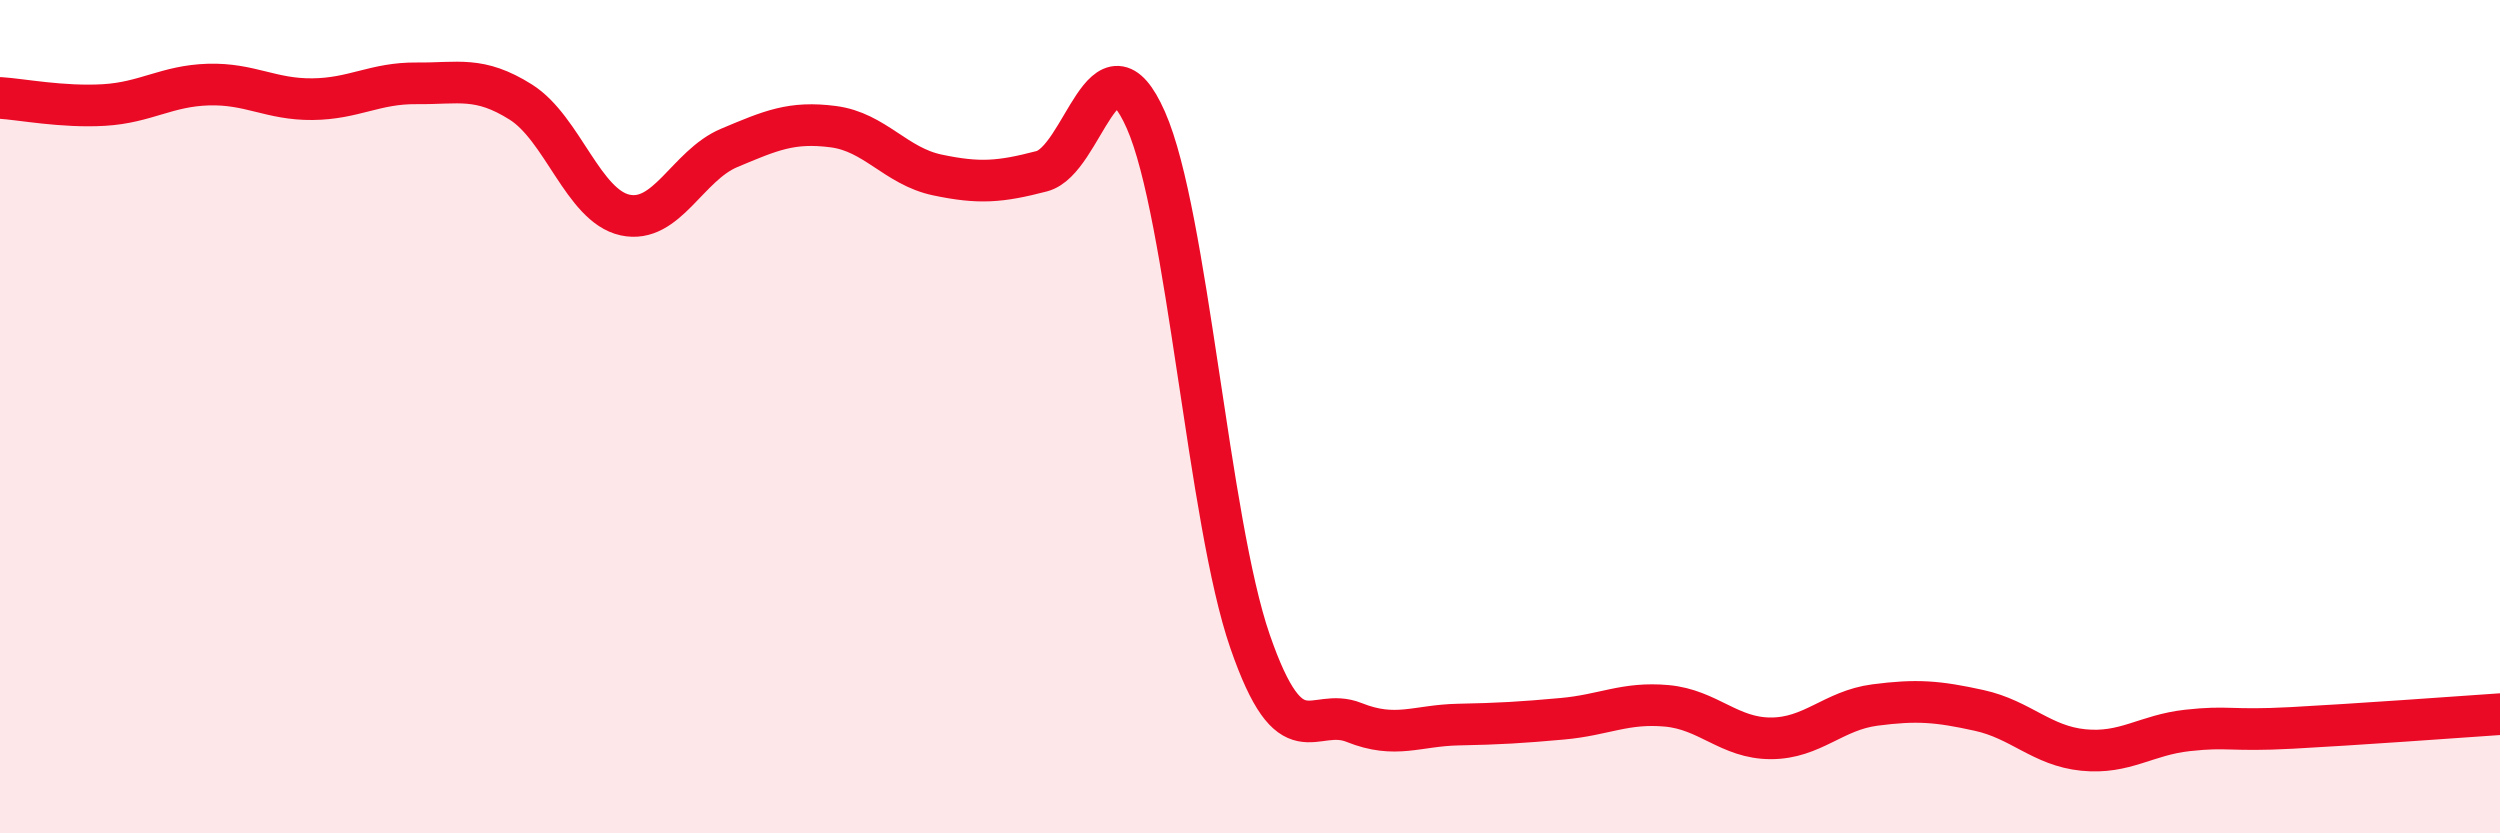
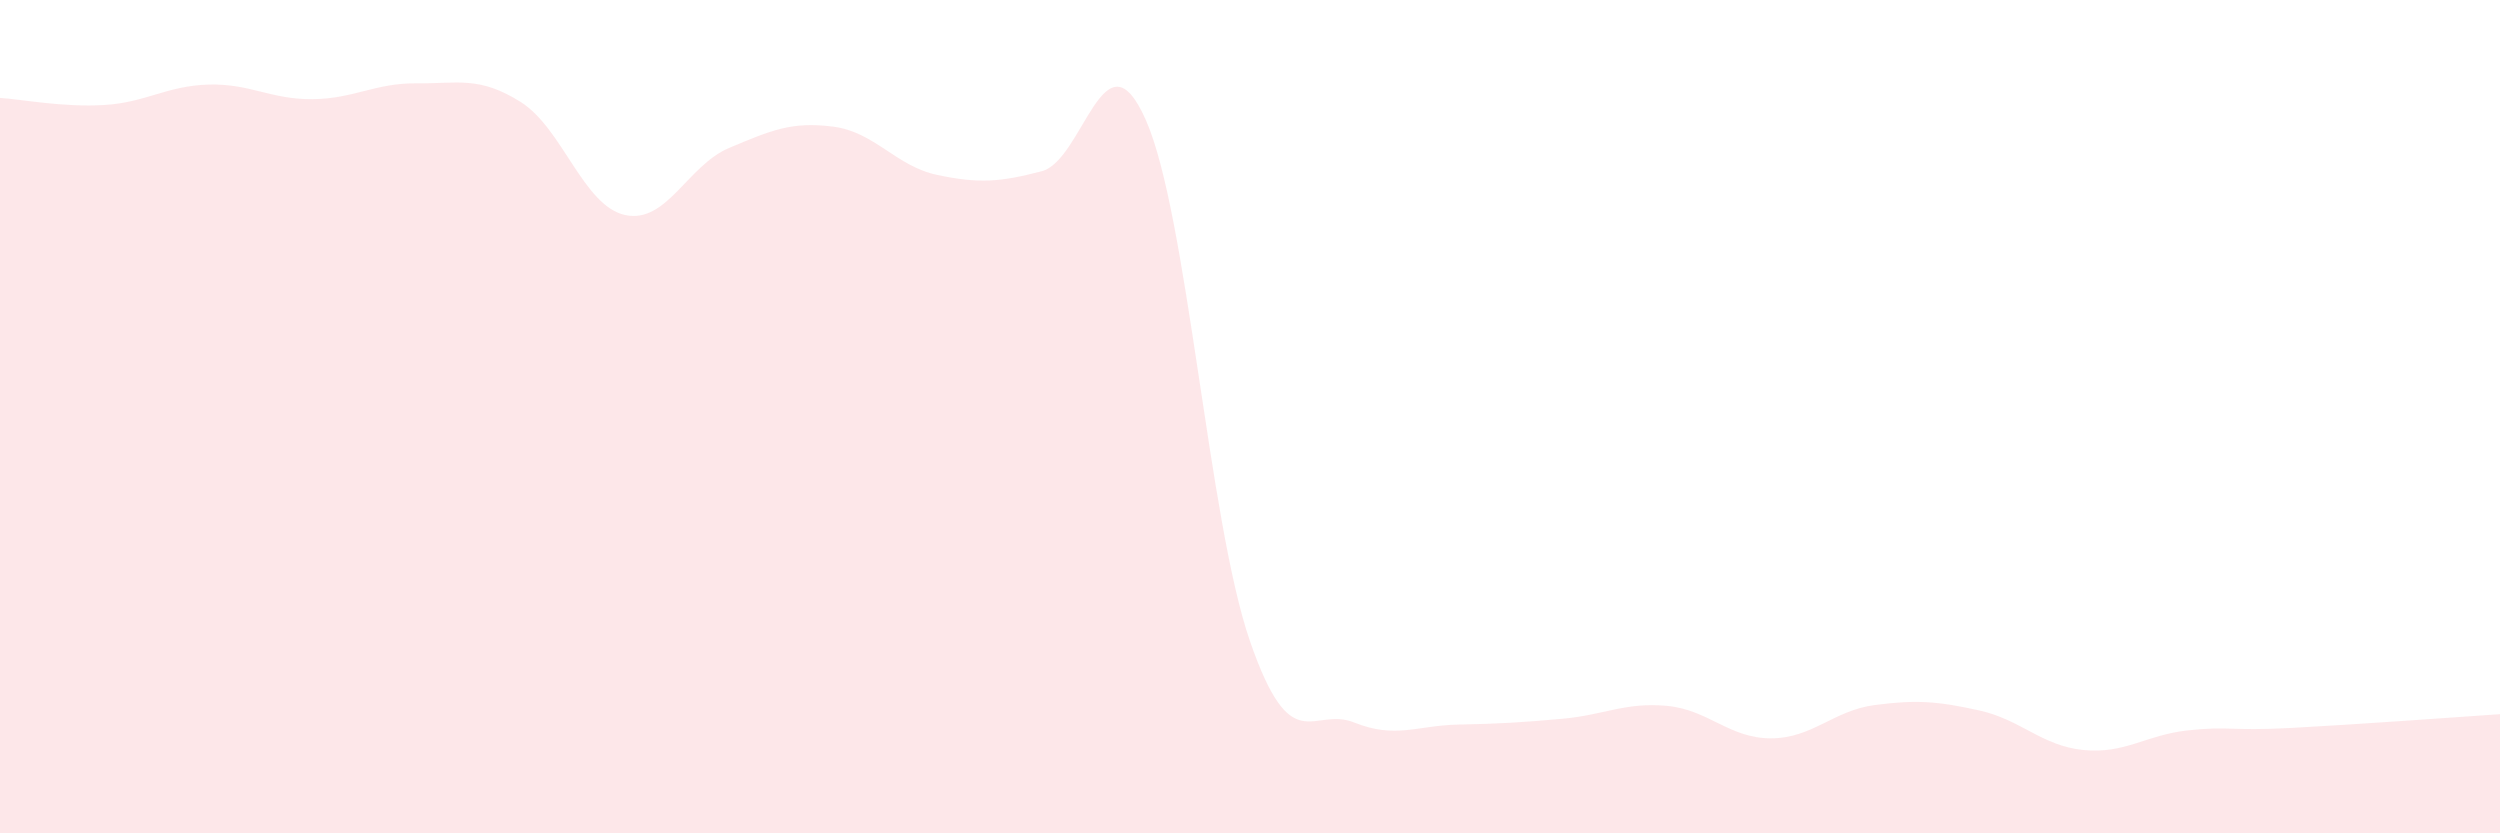
<svg xmlns="http://www.w3.org/2000/svg" width="60" height="20" viewBox="0 0 60 20">
  <path d="M 0,2.35 C 0.5,2.38 1.5,2.58 2.5,2.52 C 3.5,2.46 4,2.06 5,2.03 C 6,2 6.5,2.39 7.5,2.38 C 8.5,2.37 9,1.99 10,2 C 11,2.01 11.5,1.82 12.5,2.45 C 13.5,3.08 14,4.94 15,5.16 C 16,5.38 16.5,3.97 17.5,3.55 C 18.5,3.13 19,2.91 20,3.04 C 21,3.17 21.5,3.99 22.5,4.2 C 23.5,4.41 24,4.37 25,4.11 C 26,3.85 26.5,0.62 27.5,2.88 C 28.5,5.14 29,12.5 30,15.39 C 31,18.28 31.5,16.94 32.5,17.34 C 33.5,17.74 34,17.41 35,17.39 C 36,17.37 36.5,17.34 37.5,17.25 C 38.5,17.16 39,16.85 40,16.94 C 41,17.03 41.5,17.72 42.5,17.72 C 43.5,17.72 44,17.05 45,16.92 C 46,16.79 46.5,16.83 47.5,17.05 C 48.5,17.27 49,17.9 50,18 C 51,18.1 51.5,17.64 52.5,17.53 C 53.5,17.42 53.5,17.55 55,17.47 C 56.5,17.39 59,17.21 60,17.14L60 20L0 20Z" fill="#EB0A25" opacity="0.1" stroke-linecap="round" stroke-linejoin="round" />
-   <path d="M 0,2.35 C 0.5,2.38 1.5,2.58 2.5,2.52 C 3.5,2.46 4,2.06 5,2.03 C 6,2 6.5,2.39 7.5,2.38 C 8.5,2.37 9,1.99 10,2 C 11,2.01 11.5,1.82 12.5,2.45 C 13.5,3.08 14,4.94 15,5.16 C 16,5.38 16.5,3.97 17.5,3.55 C 18.5,3.13 19,2.91 20,3.04 C 21,3.17 21.5,3.99 22.5,4.2 C 23.5,4.41 24,4.37 25,4.11 C 26,3.85 26.5,0.62 27.5,2.88 C 28.5,5.14 29,12.5 30,15.39 C 31,18.28 31.5,16.94 32.5,17.34 C 33.5,17.74 34,17.41 35,17.39 C 36,17.37 36.5,17.34 37.5,17.25 C 38.5,17.16 39,16.85 40,16.94 C 41,17.03 41.5,17.72 42.5,17.72 C 43.5,17.72 44,17.05 45,16.92 C 46,16.79 46.5,16.83 47.5,17.05 C 48.5,17.27 49,17.9 50,18 C 51,18.1 51.5,17.64 52.5,17.53 C 53.5,17.42 53.5,17.55 55,17.47 C 56.5,17.39 59,17.21 60,17.14" stroke="#EB0A25" stroke-width="1" fill="none" stroke-linecap="round" stroke-linejoin="round" />
</svg>